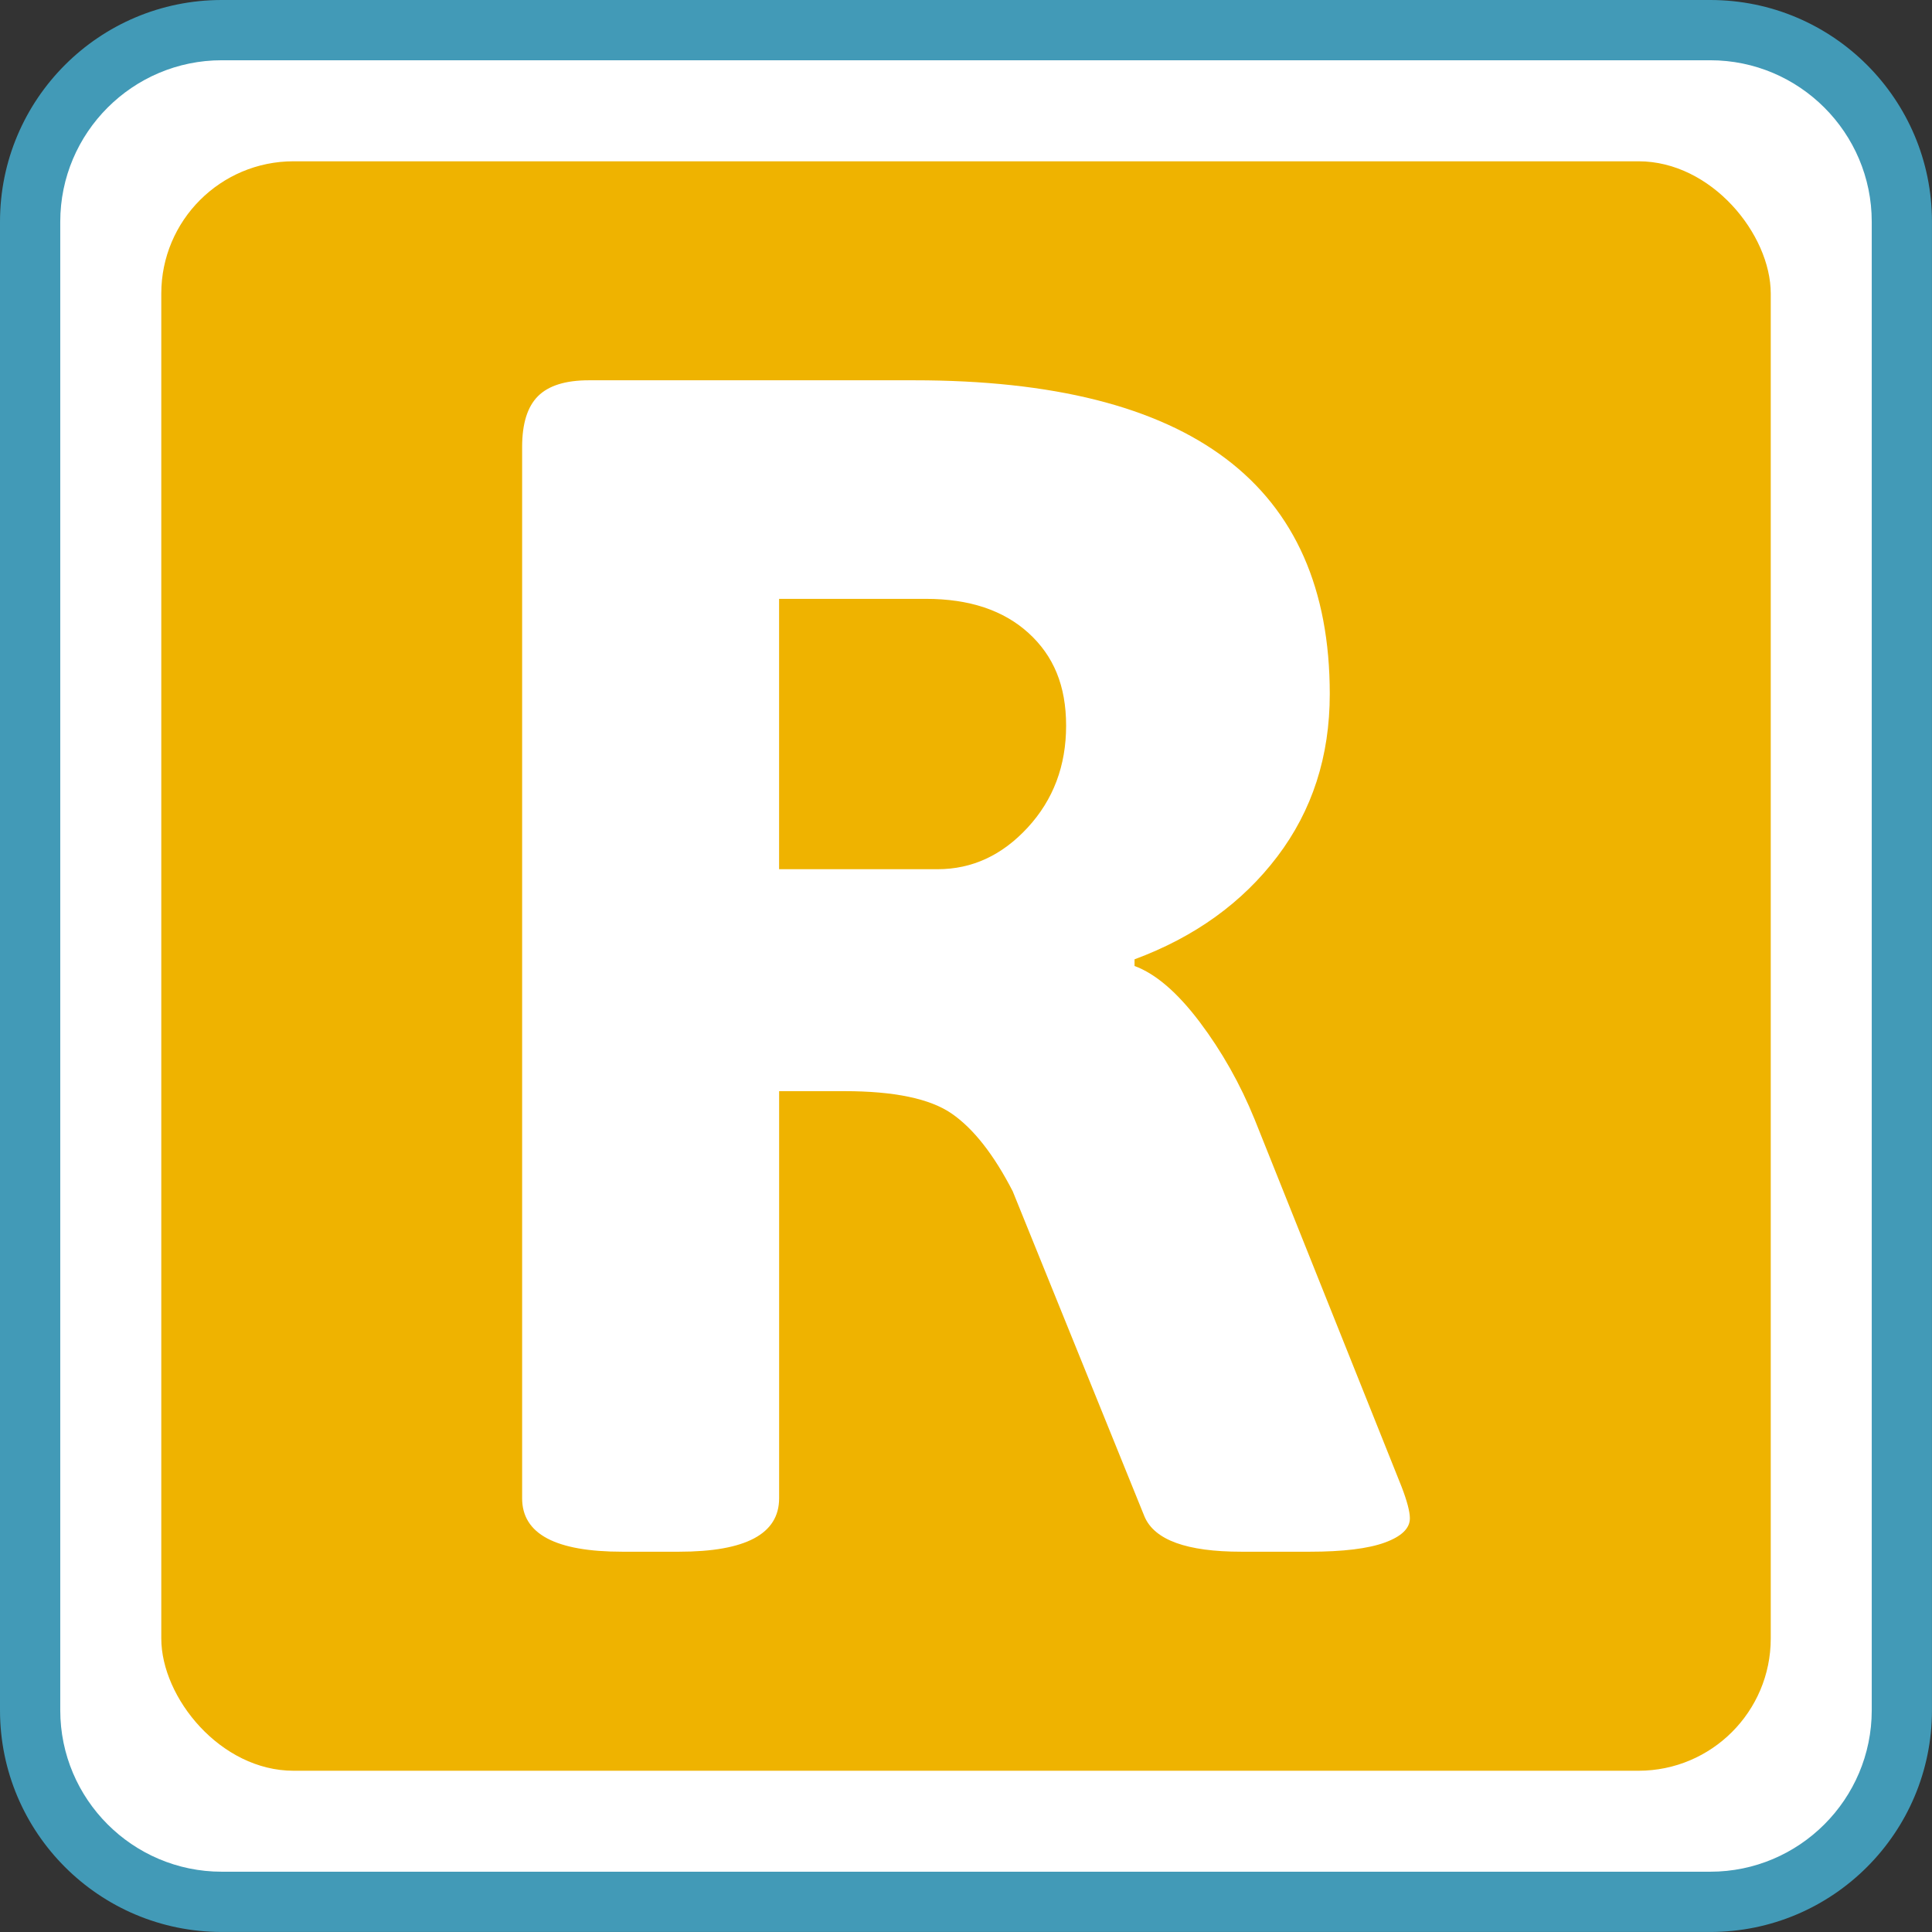
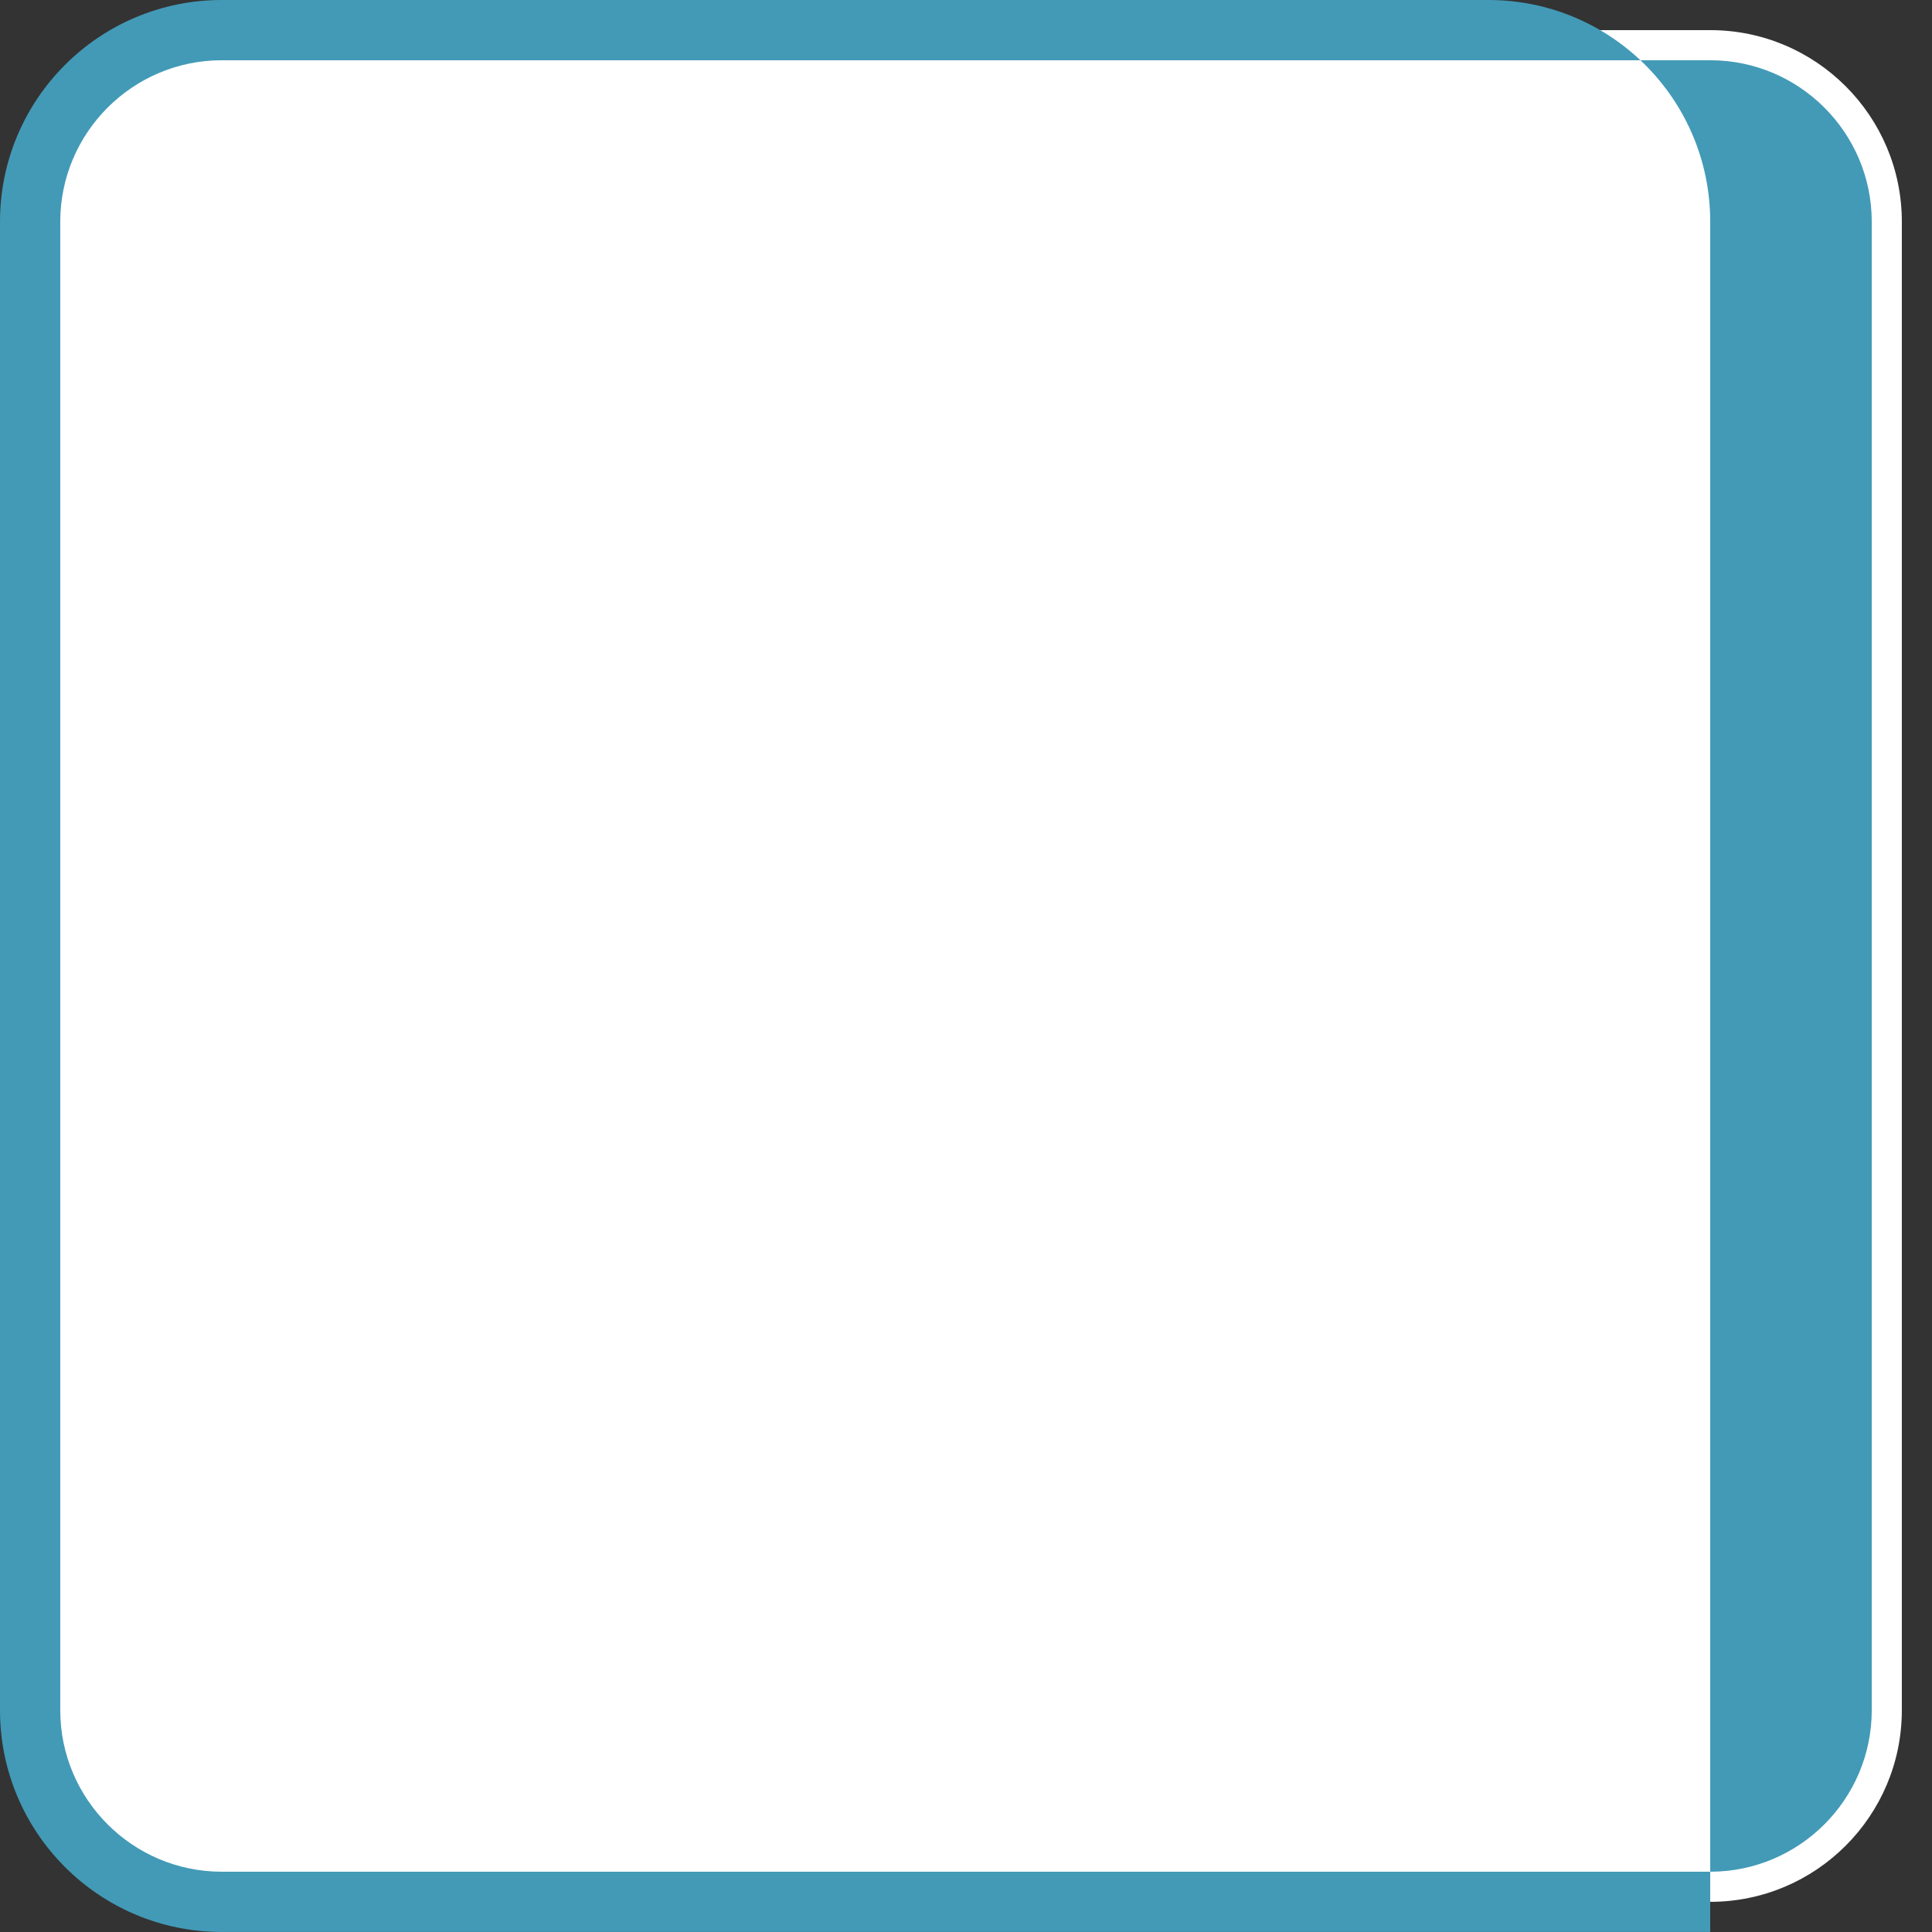
<svg xmlns="http://www.w3.org/2000/svg" id="b" width="577.13" height="577.13" viewBox="0 0 577.13 577.13">
  <rect x="0" y="0" width="577.13" height="577.13" fill="#333333" stroke="none" />
  <defs>
    <style>.d{fill:#429ab7;}.e{fill:#fff;}.f{fill:#efb300;}</style>
  </defs>
  <g id="c">
    <path class="e" d="M66.24,9h444.64c31.59,0,57.24,25.65,57.24,57.24v444.64c0,31.59-25.65,57.24-57.24,57.24H66.24c-31.59,0-57.24-25.65-57.24-57.24V66.24c0-31.59,25.65-57.24,57.24-57.24Z" />
-     <path class="d" d="M510.89,18c26.6,0,48.24,21.64,48.24,48.24v444.64c0,26.6-21.64,48.24-48.24,48.24H66.24c-26.6,0-48.24-21.64-48.24-48.24V66.24c0-26.6,21.64-48.24,48.24-48.24h444.64M510.89,0H66.24C29.66,0,0,29.66,0,66.24v444.64c0,36.58,29.66,66.24,66.24,66.24h444.64c36.58,0,66.24-29.66,66.24-66.24V66.24c0-36.58-29.66-66.24-66.24-66.24h0Z" />
-     <rect class="f" x="48.18" y="48.18" width="480.78" height="480.78" rx="39.51" ry="39.51" />
+     <path class="d" d="M510.89,18c26.6,0,48.24,21.64,48.24,48.24v444.64c0,26.6-21.64,48.24-48.24,48.24H66.24c-26.6,0-48.24-21.64-48.24-48.24V66.24c0-26.6,21.64-48.24,48.24-48.24h444.64M510.89,0H66.24C29.66,0,0,29.66,0,66.24v444.64c0,36.58,29.66,66.24,66.24,66.24h444.64V66.24c0-36.58-29.66-66.24-66.24-66.24h0Z" />
    <path class="e" d="M155.97,447.58V133.54c0-6.98,1.57-12.04,4.74-15.2s8.23-4.74,15.2-4.74h97.2c82.75,0,124.12,31.24,124.12,93.71,0,18.62-5.23,34.82-15.7,48.6-10.47,13.79-24.68,24.01-42.62,30.66v1.99c6.31,2.33,12.79,7.9,19.44,16.7,6.64,8.81,12.13,18.53,16.45,29.16l43.87,109.67c1.66,4.32,2.49,7.48,2.49,9.47,0,2.99-2.49,5.41-7.48,7.23-4.98,1.82-12.46,2.74-22.43,2.74h-20.44c-16.29,0-25.92-3.49-28.91-10.47l-39.38-97.2c-5.65-10.97-11.71-18.69-18.19-23.18s-17.2-6.73-32.15-6.73h-19.44v121.63c0,10.64-9.97,15.95-29.91,15.95h-16.95c-19.94,0-29.91-5.31-29.91-15.95ZM280.09,259.65c10.3,0,19.27-4.15,26.92-12.46,7.64-8.3,11.46-18.44,11.46-30.41s-3.74-20.85-11.21-27.67c-7.48-6.81-17.7-10.22-30.66-10.22h-43.87v80.75h47.35Z" />
  </g>
</svg>